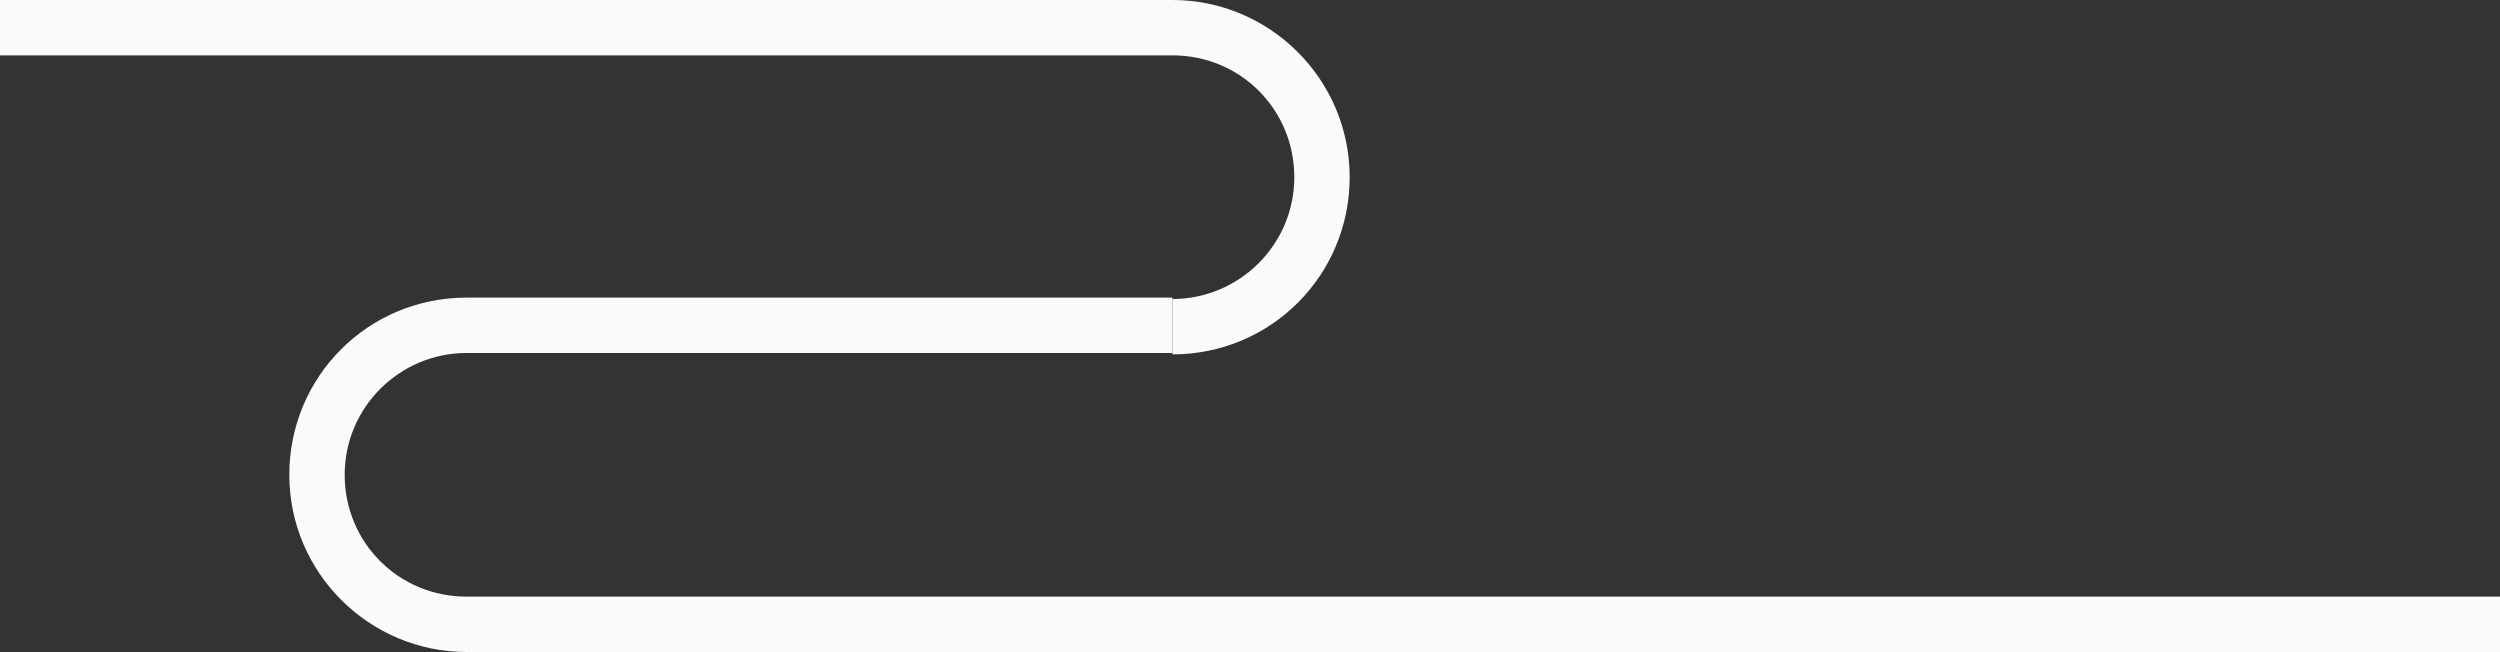
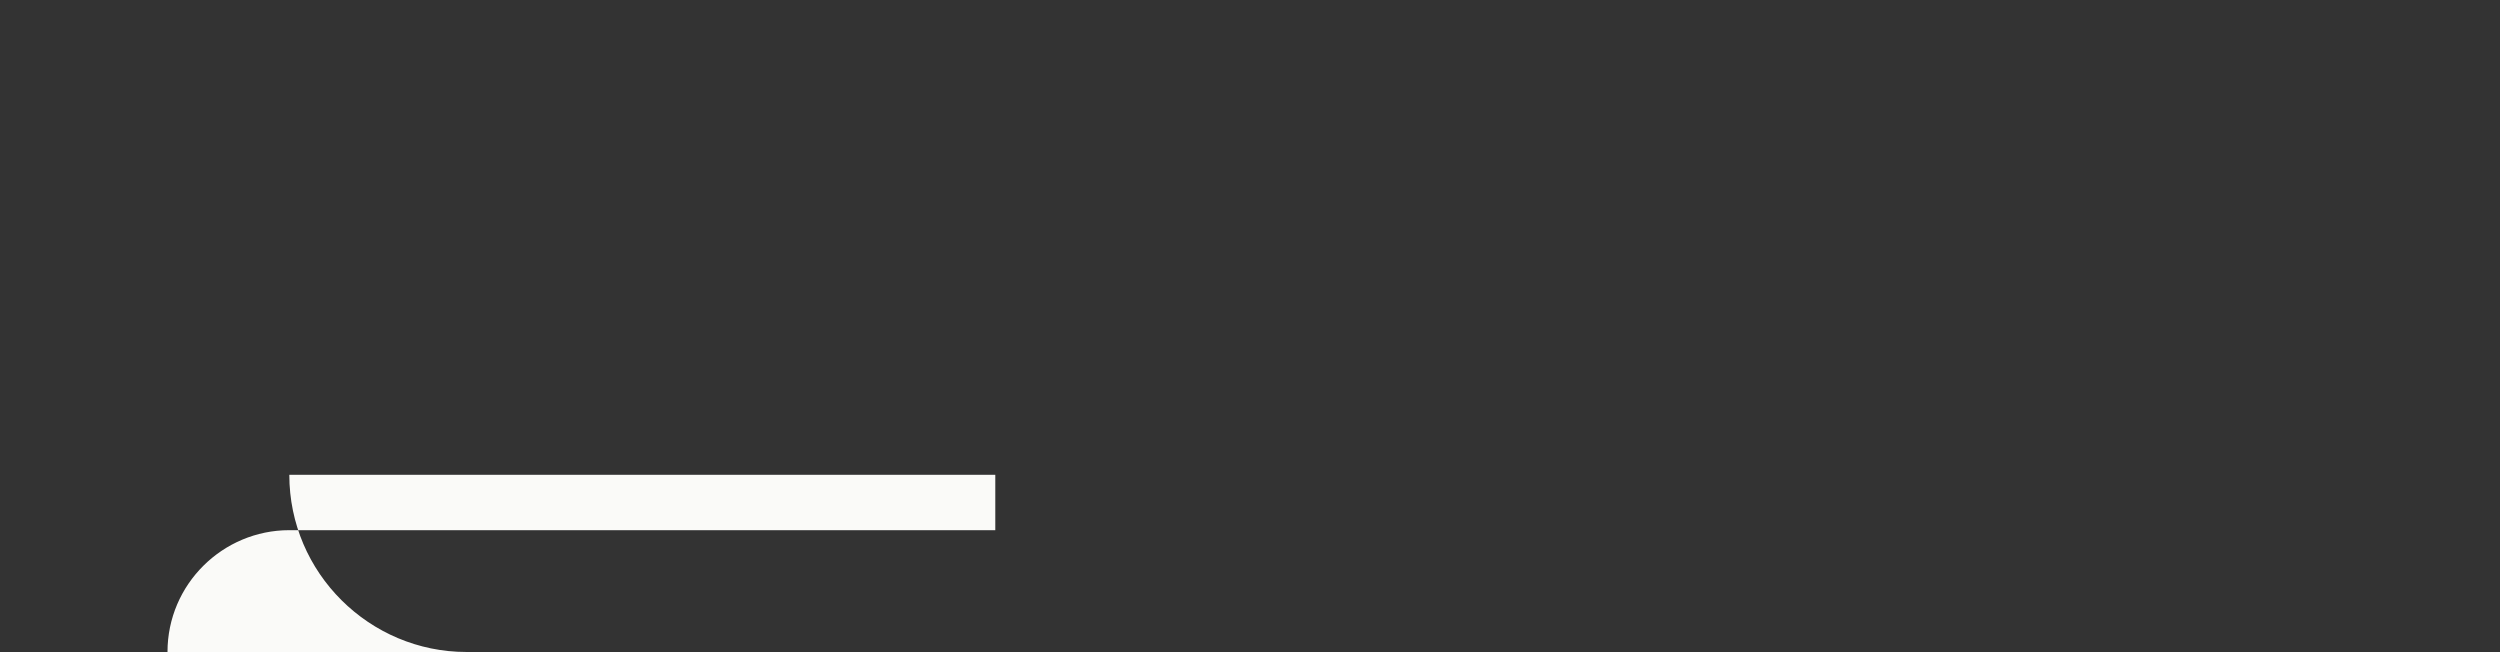
<svg xmlns="http://www.w3.org/2000/svg" x="0px" y="0px" viewBox="0 0 180.6 47.1" style="vertical-align: middle; max-width: 100%;" width="100%">
  <rect x="0" y="0" width="180.6" height="47.1" fill="#333333" stroke="none" />
  <g>
-     <path d="M84.7,25.6v-4c4.8,0,8.8-3.9,8.8-8.8S89.6,4,84.7,4H0V0h84.7c7,0,12.8,5.7,12.8,12.8   S91.8,25.6,84.7,25.6z" fill="rgb(250,250,248)" />
-   </g>
+     </g>
  <g>
-     <path d="M180.6,47.1H33.7c-7,0-12.8-5.7-12.8-12.8s5.7-12.8,12.8-12.8h51v4h-51c-4.8,0-8.8,3.9-8.8,8.8   s3.9,8.8,8.8,8.8h146.9V47.1z" fill="rgb(250,250,248)" />
+     <path d="M180.6,47.1H33.7c-7,0-12.8-5.7-12.8-12.8h51v4h-51c-4.8,0-8.8,3.9-8.8,8.8   s3.9,8.8,8.8,8.8h146.9V47.1z" fill="rgb(250,250,248)" />
  </g>
</svg>